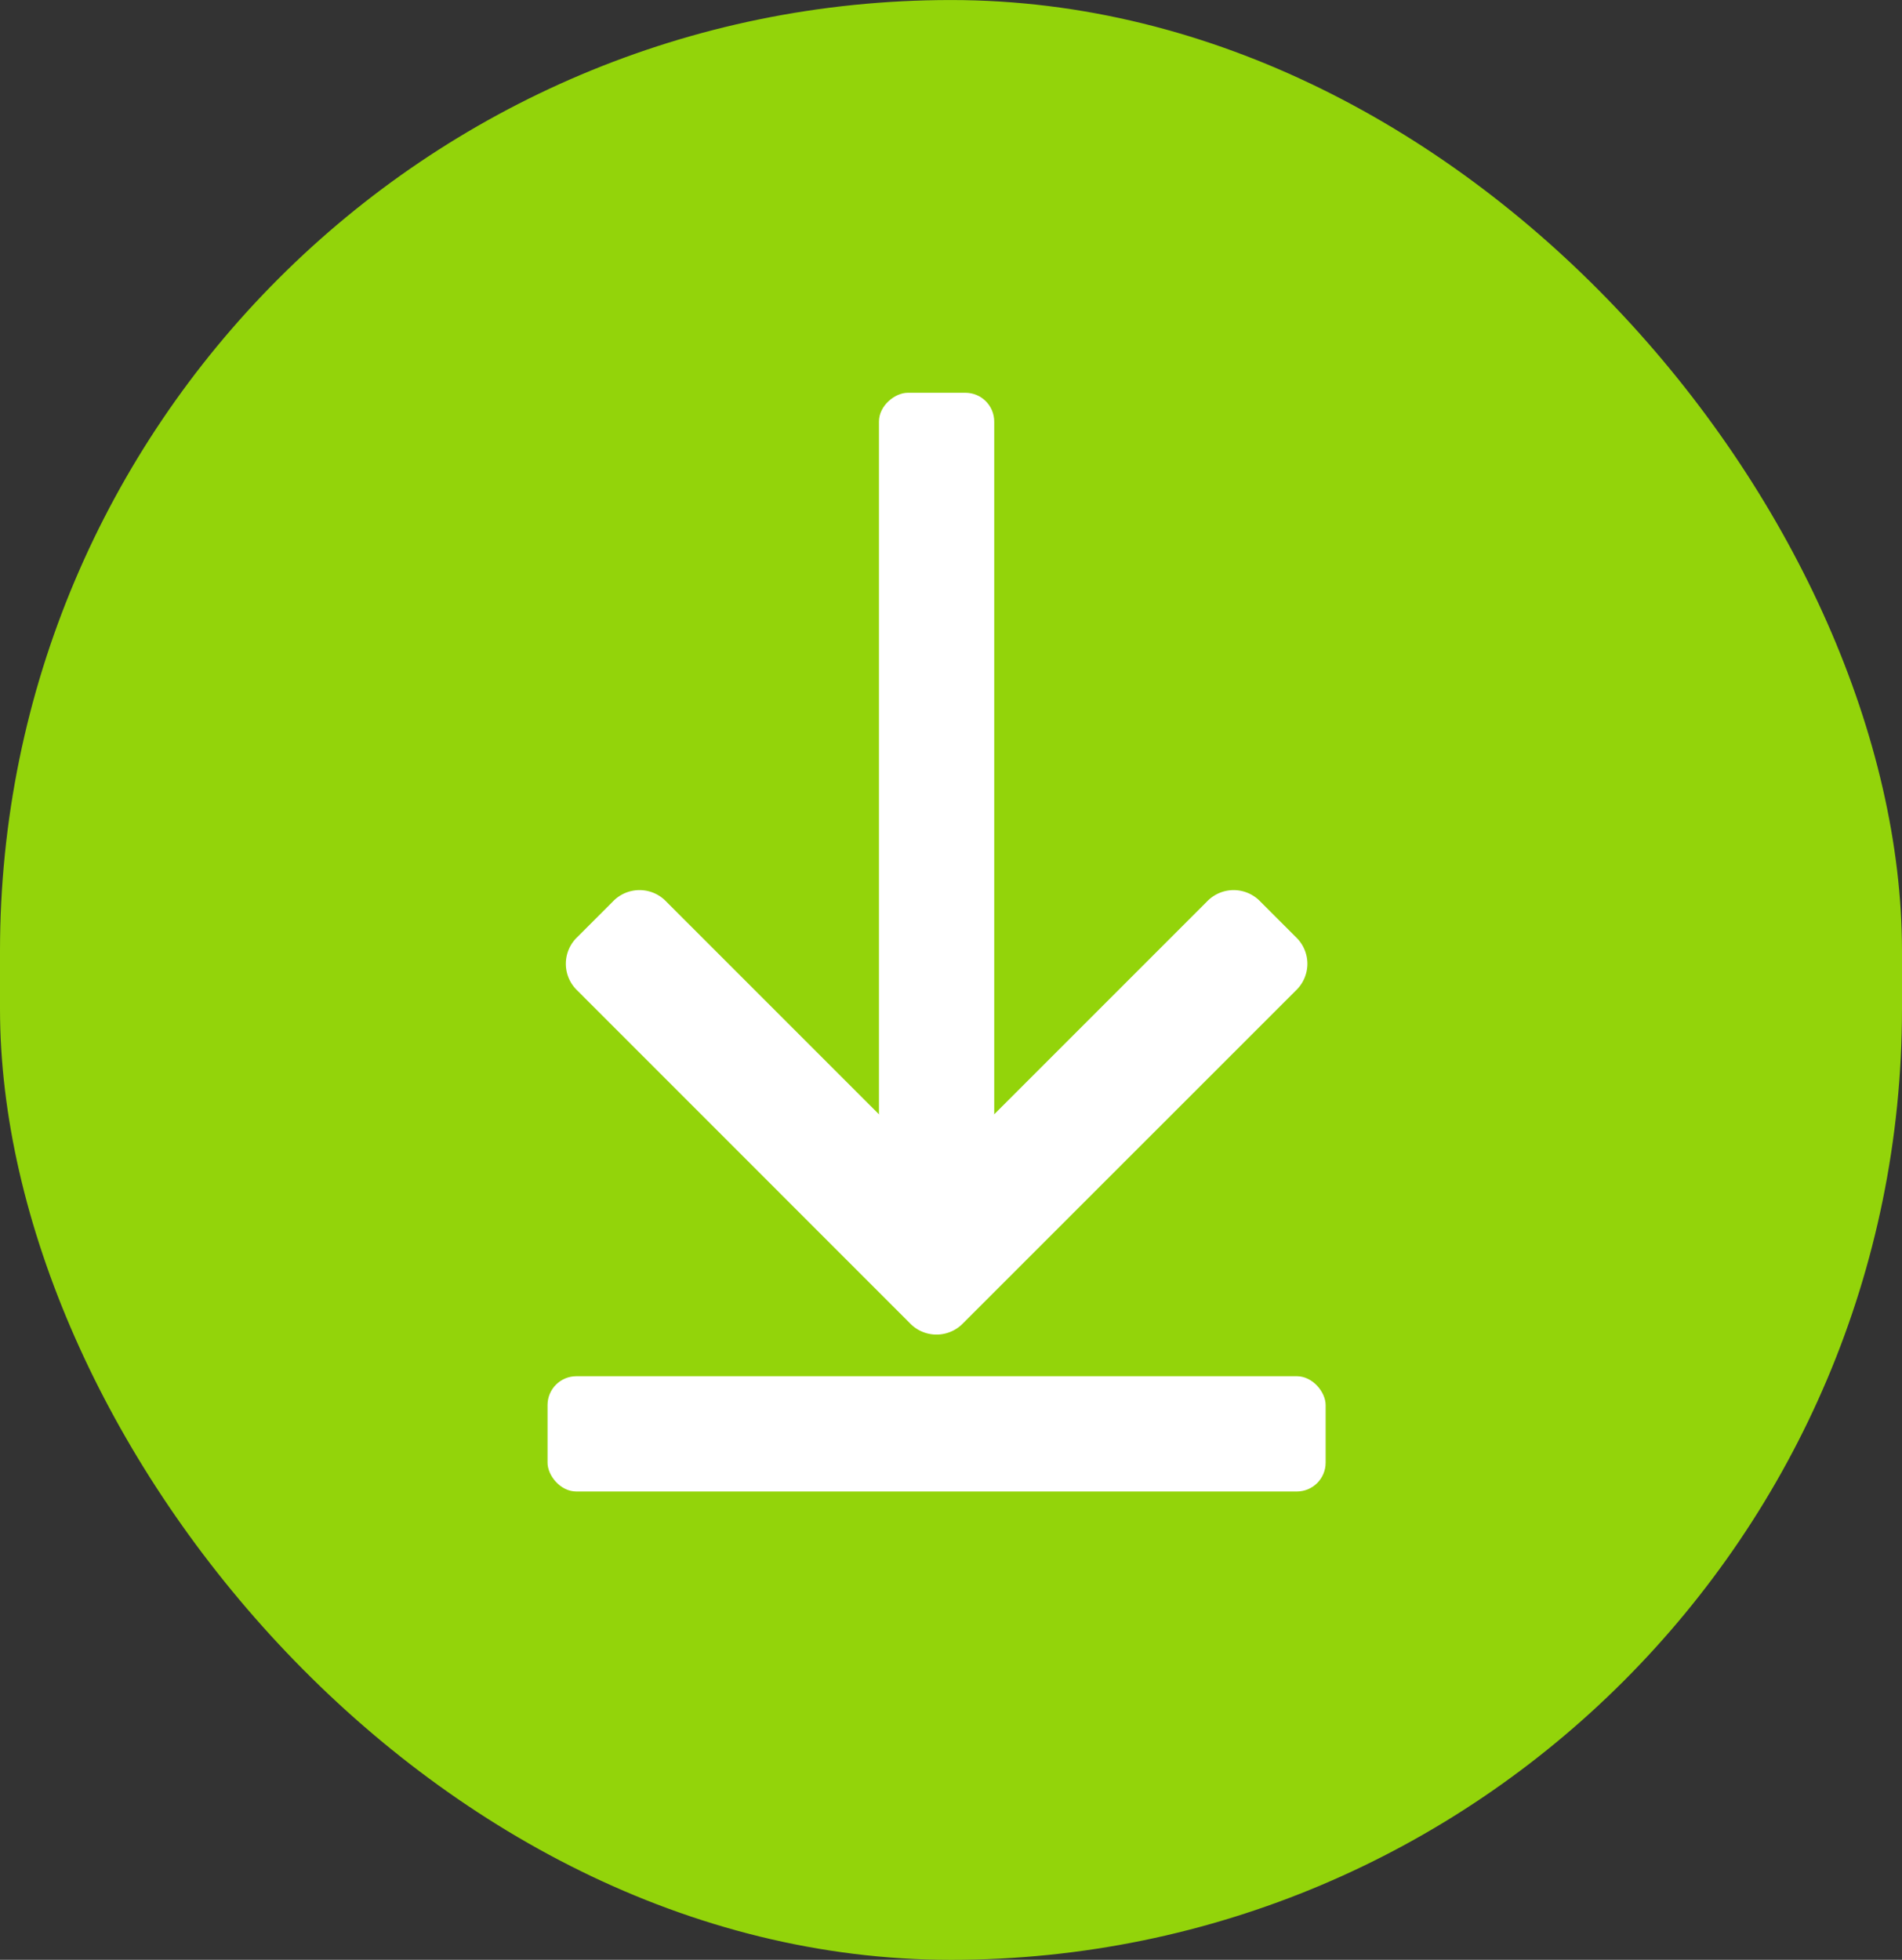
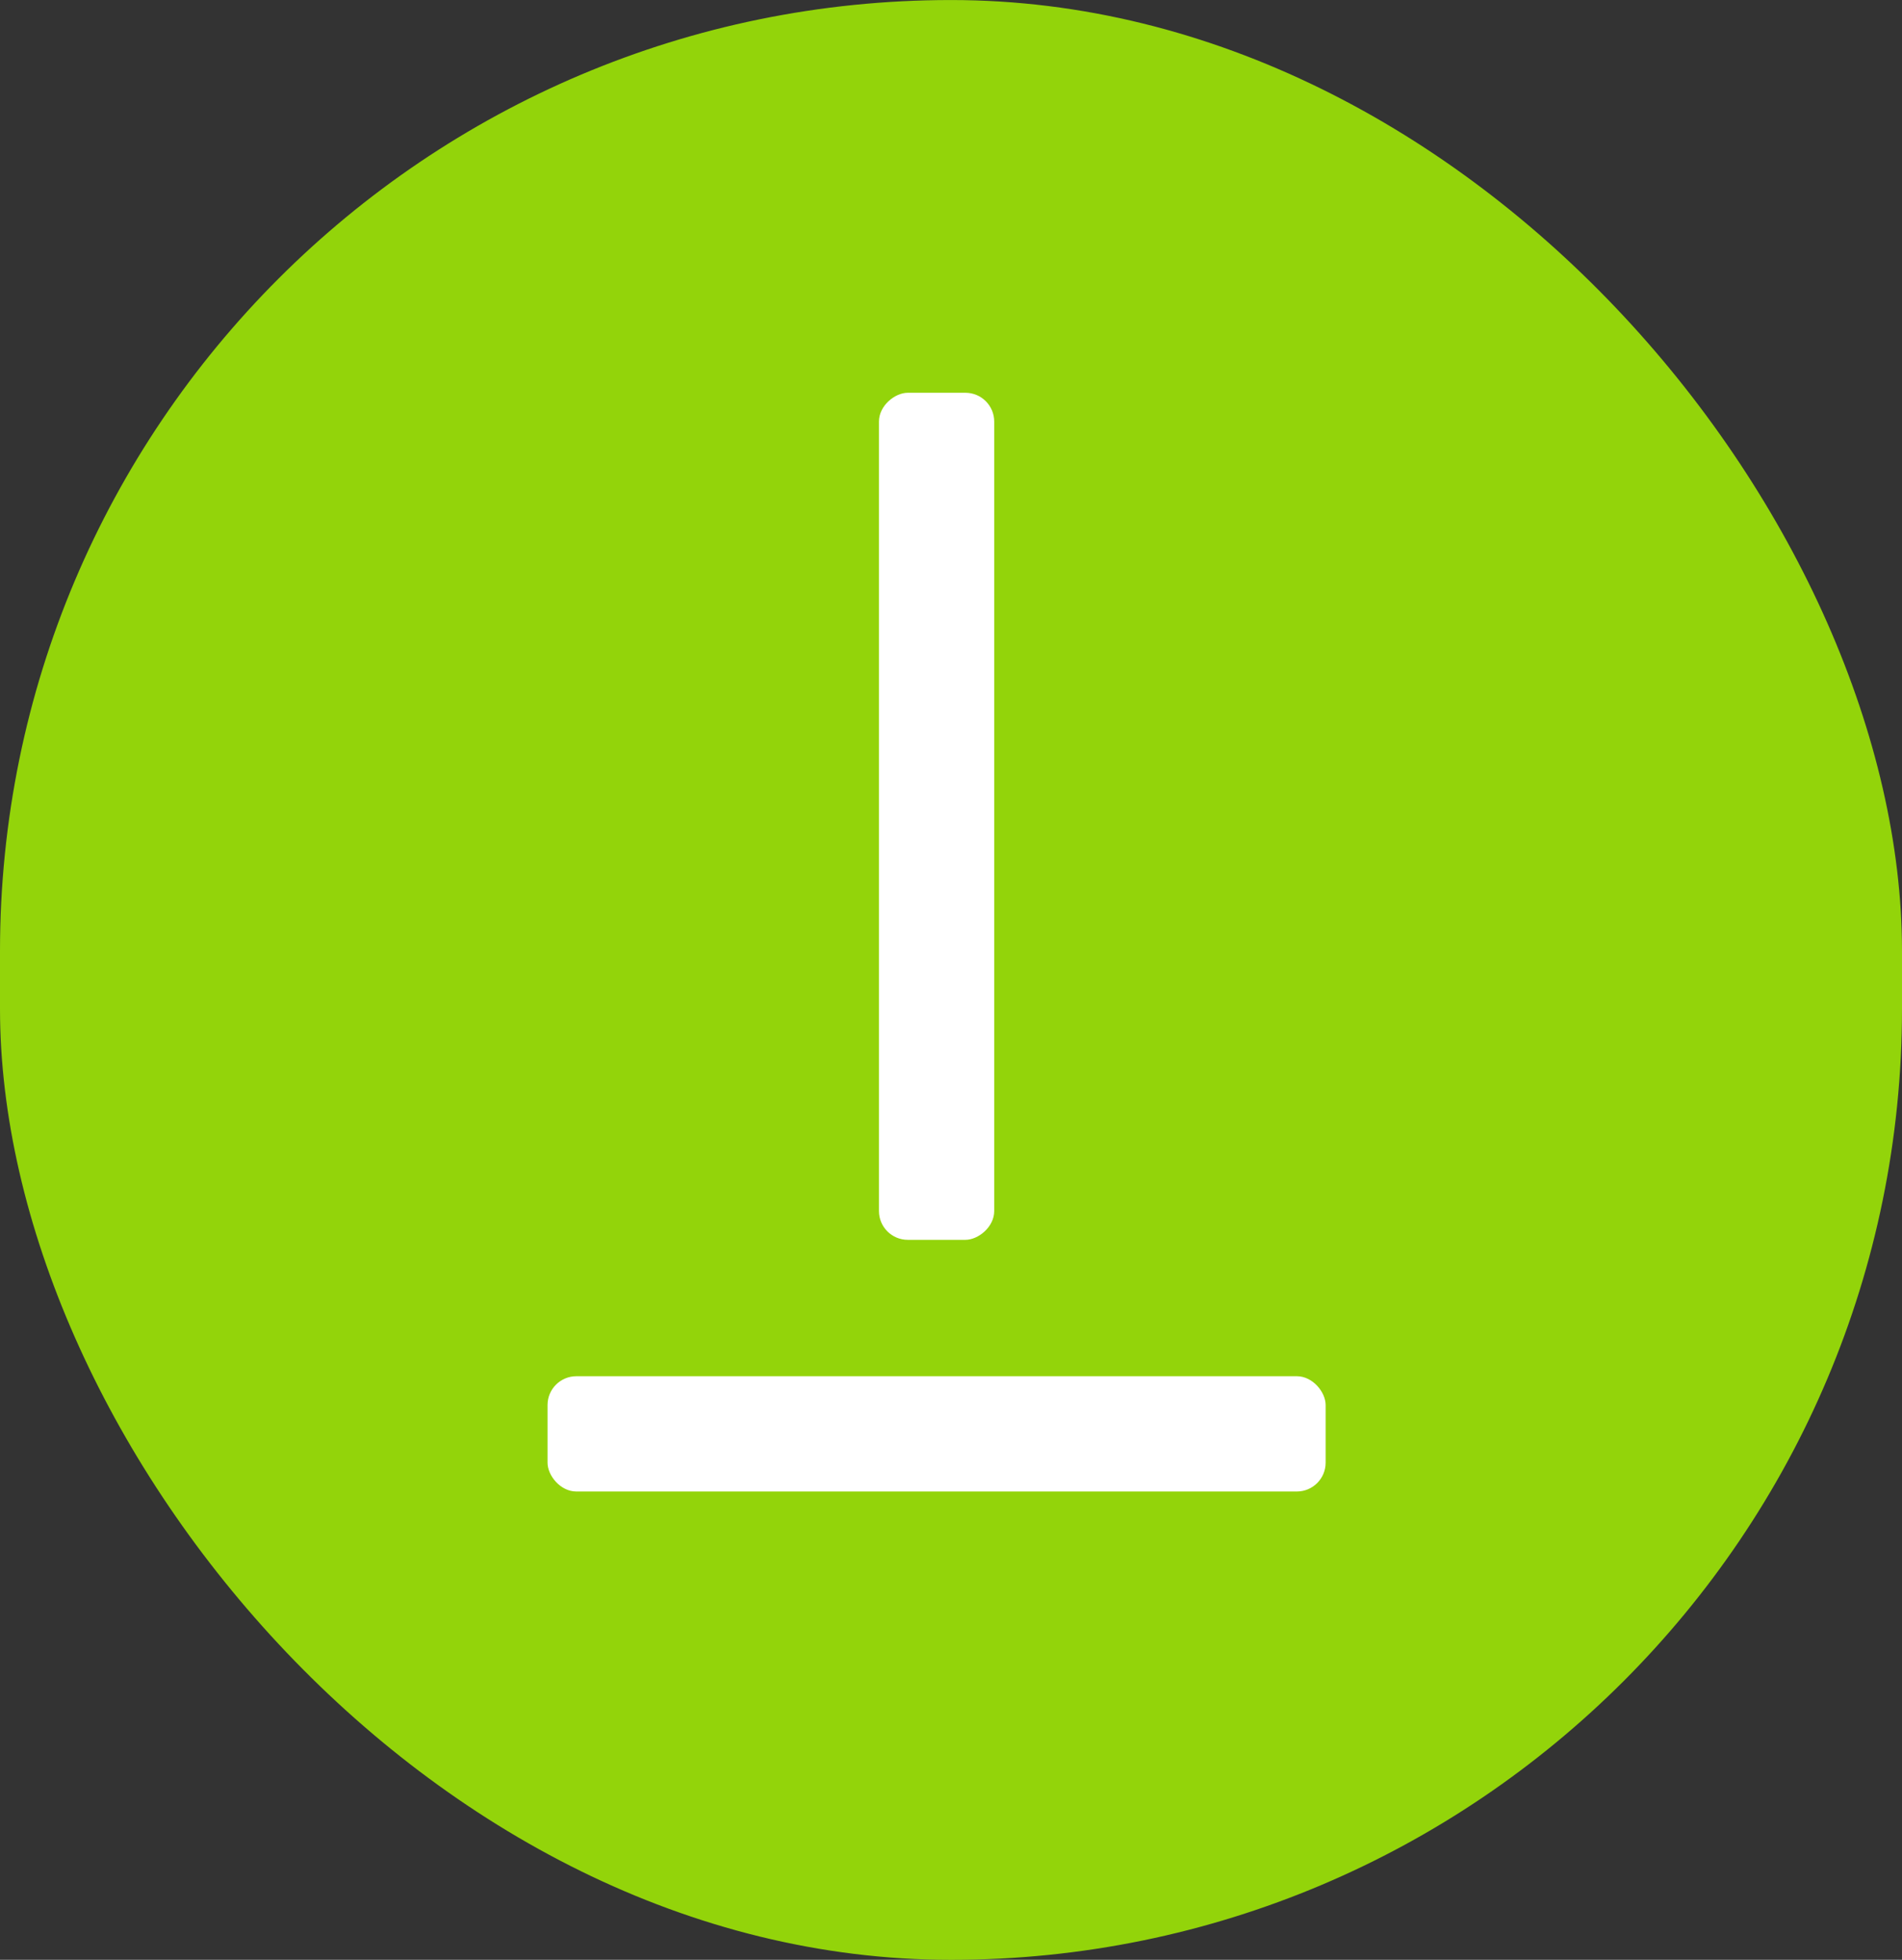
<svg xmlns="http://www.w3.org/2000/svg" width="66" height="68" viewBox="0 0 66 68">
  <rect x="0" y="0" width="66" height="68" fill="#333333" stroke="none" />
  <g transform="translate(-818 -626.249)">
    <g transform="translate(428 -2646.417)">
      <rect width="66" height="68" rx="33" transform="translate(390 3272.667)" fill="#93d40a" />
    </g>
-     <path d="M14.319-.2a.779.779,0,0,1,0,1.14L2.772,12.484a.779.779,0,0,1-1.14,0L.393,11.245a.779.779,0,0,1,0-1.14L10.131.367.393-9.371a.783.783,0,0,1-.248-.57.783.783,0,0,1,.248-.57L1.632-11.75A.783.783,0,0,1,2.2-12a.783.783,0,0,1,.57.248Z" transform="translate(850.867 657.488) rotate(90)" fill="#fff" stroke="#fff" stroke-width="1" />
    <rect width="27" height="4" rx="1" transform="translate(837 674)" fill="#fff" />
    <rect width="29.391" height="4" rx="1" transform="translate(852.5 639.877) rotate(90)" fill="#fff" />
  </g>
</svg>